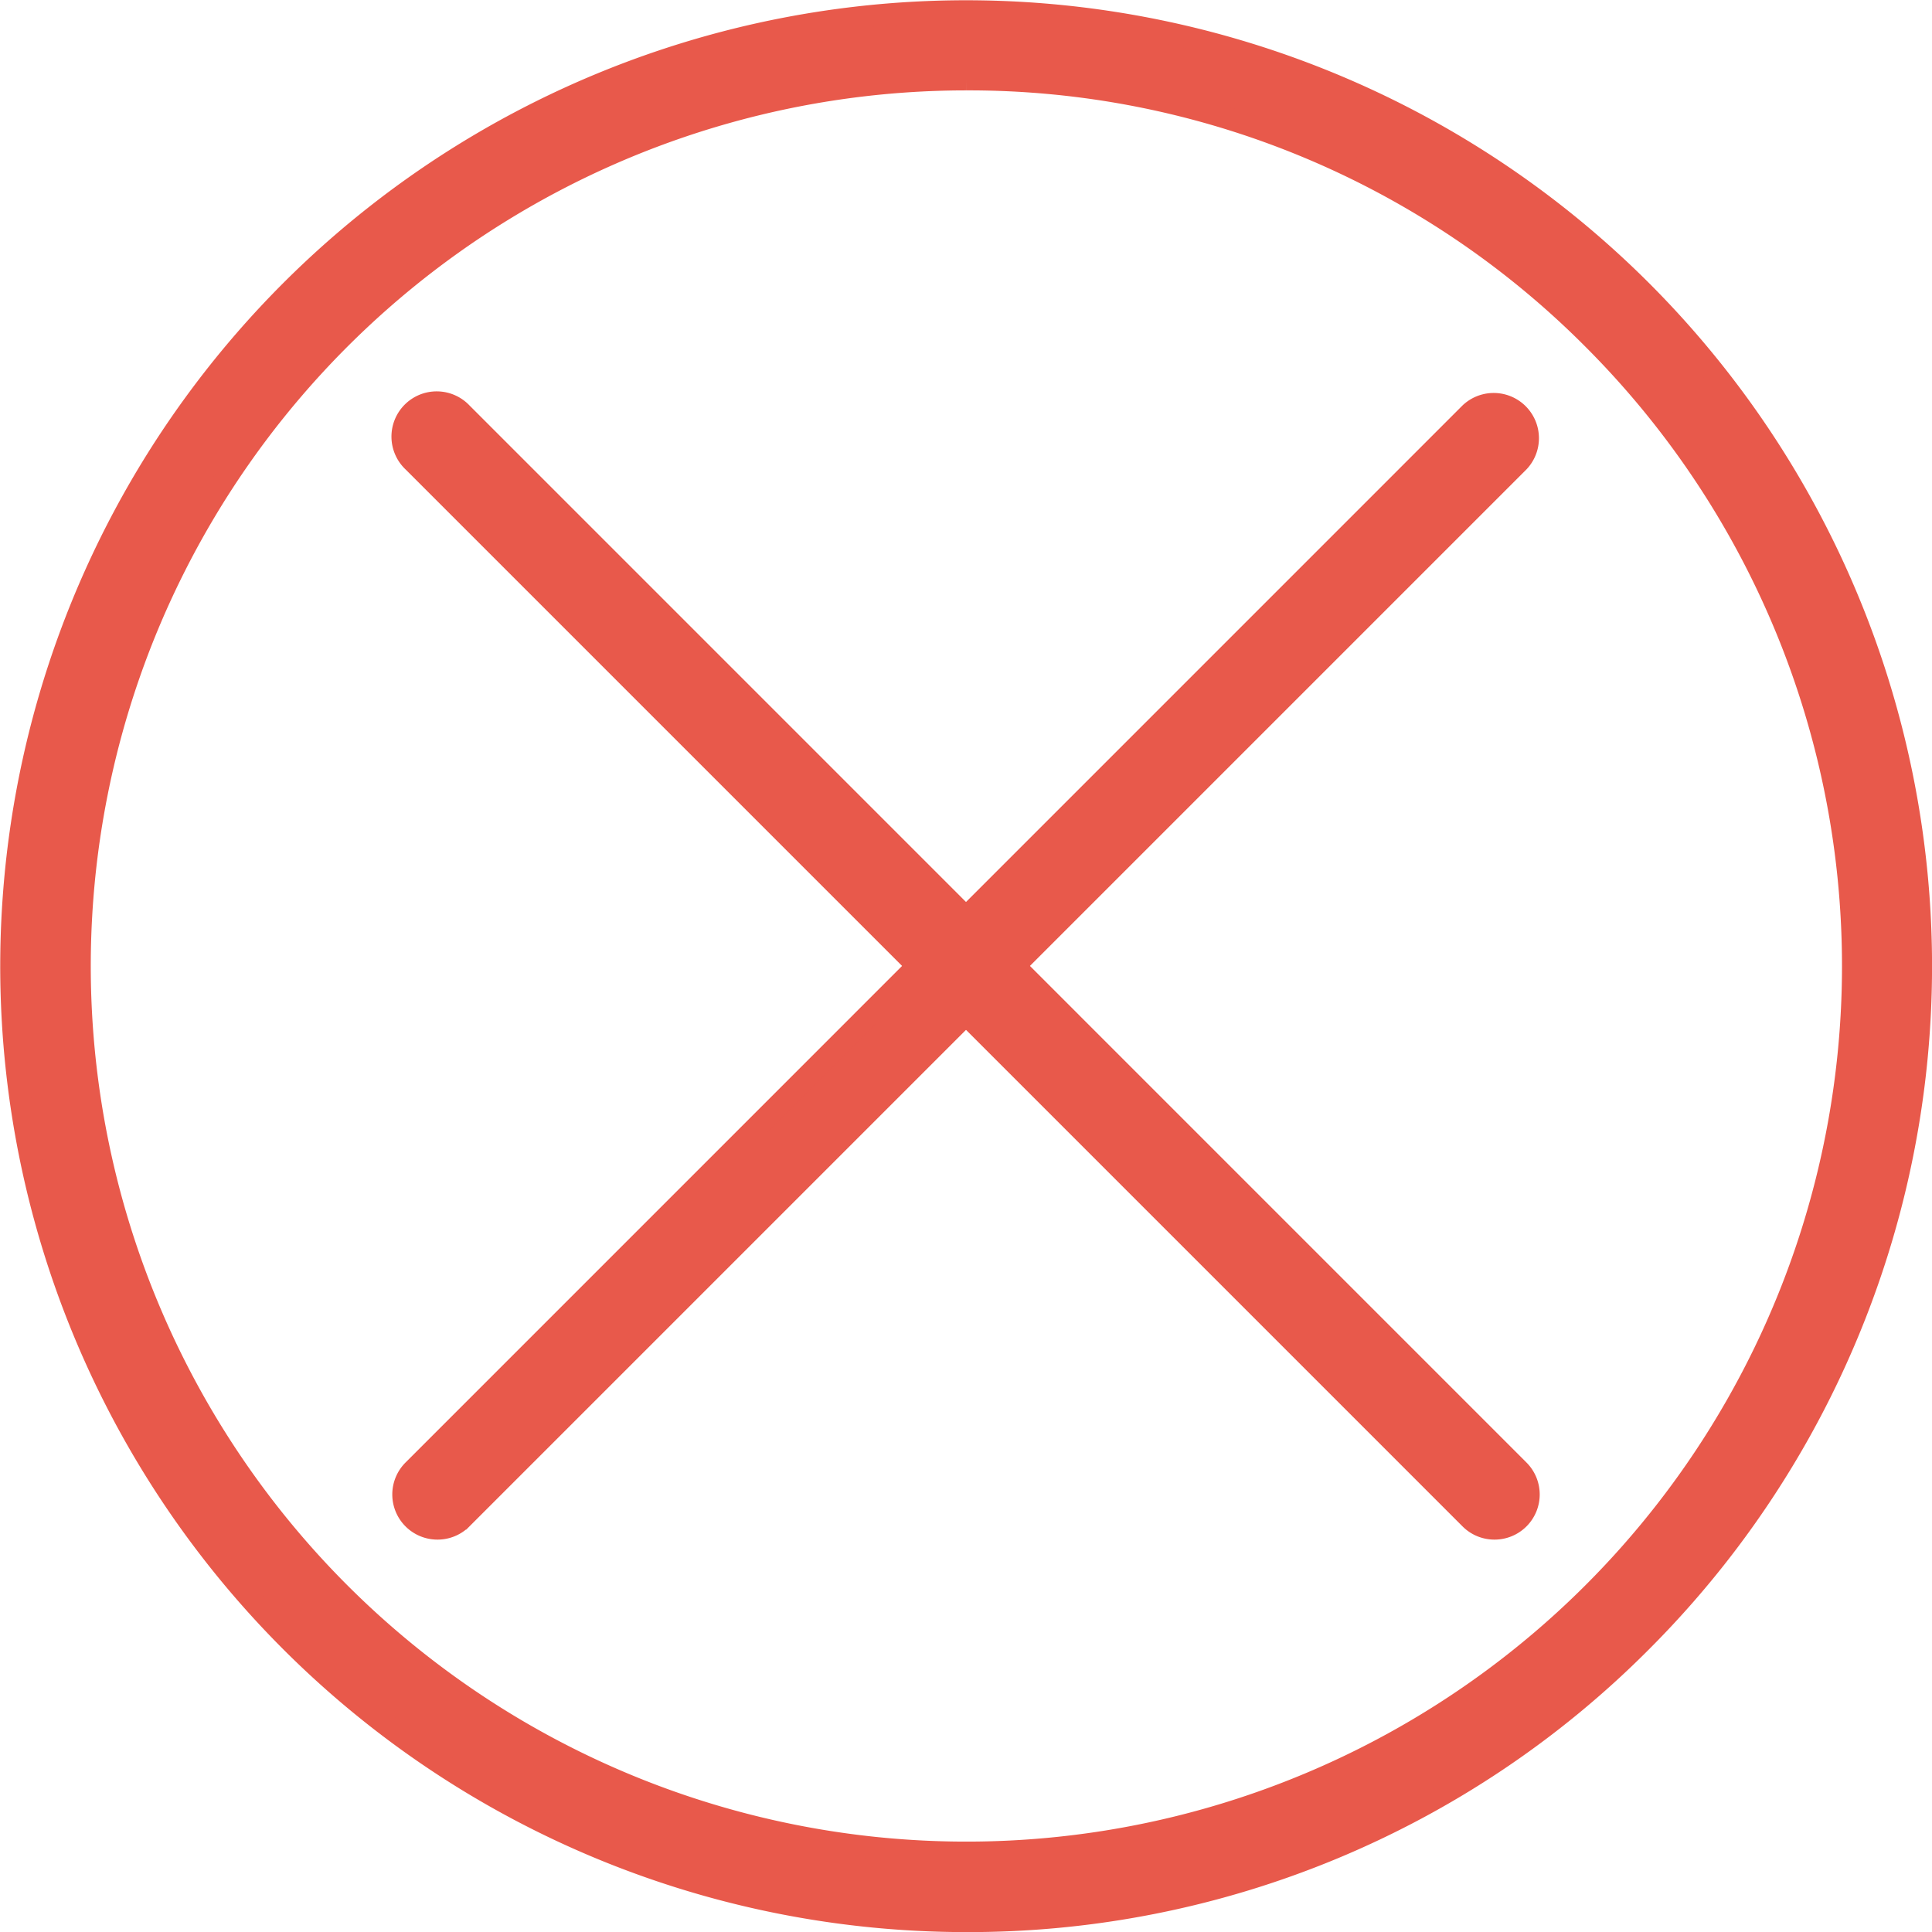
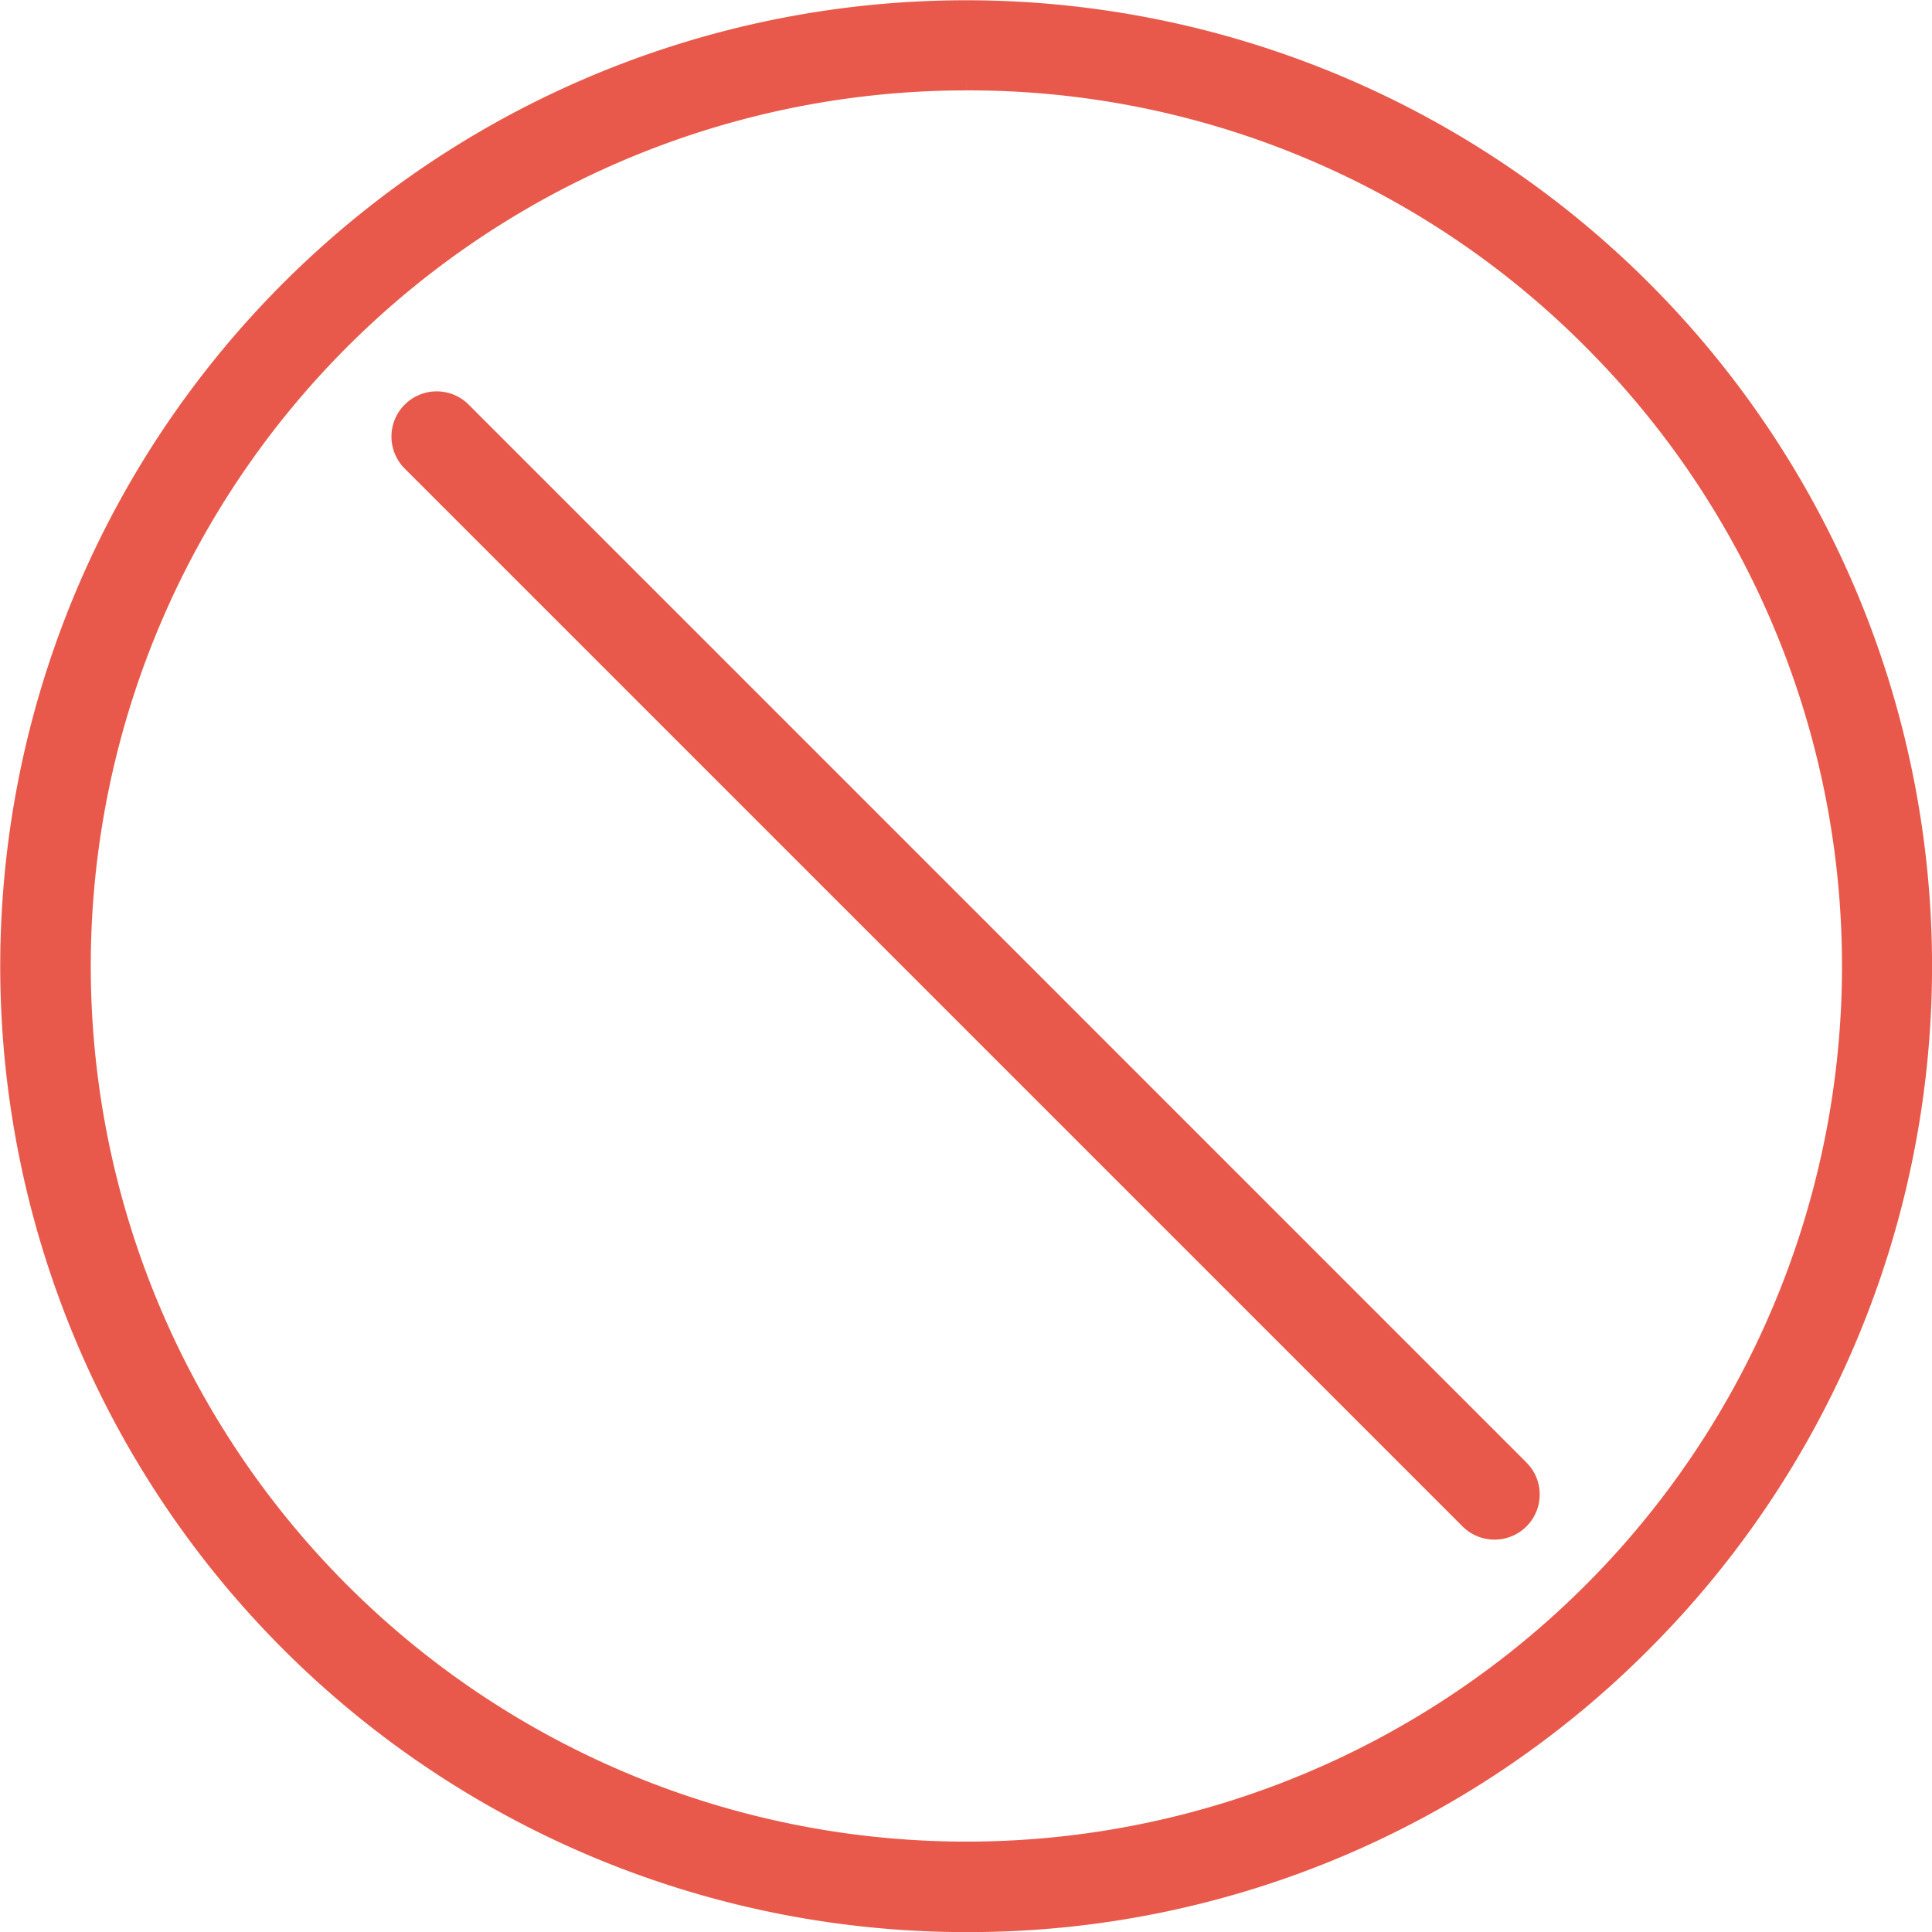
<svg xmlns="http://www.w3.org/2000/svg" width="21.866" height="21.867" viewBox="0 0 21.866 21.867">
  <g id="Groupe_1767" data-name="Groupe 1767" transform="translate(-565.926 -5270.637)">
-     <path id="Tracé_4536" data-name="Tracé 4536" d="M432.621,191.639a.386.386,0,0,1-.273-.66l11.962-11.963a.387.387,0,0,1,.547.547l-11.963,11.963a.385.385,0,0,1-.273.113" transform="translate(138.257 5096.298)" fill="#e8594b" stroke="#e8594b" stroke-width="0.25" />
    <path id="Tracé_4537" data-name="Tracé 4537" d="M444.583,191.639a.385.385,0,0,1-.273-.113l-11.963-11.963a.387.387,0,1,1,.547-.547l11.962,11.963a.386.386,0,0,1-.273.66" transform="translate(138.257 5096.298)" fill="#e8594b" stroke="#e8594b" stroke-width="0.25" />
    <path id="Tracé_4538" data-name="Tracé 4538" d="M436.714,173.349a10.035,10.035,0,1,0,7.1,2.939,9.969,9.969,0,0,0-7.1-2.939m0,20.844a10.807,10.807,0,1,1,7.643-3.165,10.737,10.737,0,0,1-7.643,3.165" transform="translate(140.145 5098.186)" fill="#e8594b" stroke="#e8594b" stroke-width="0.25" />
  </g>
</svg>